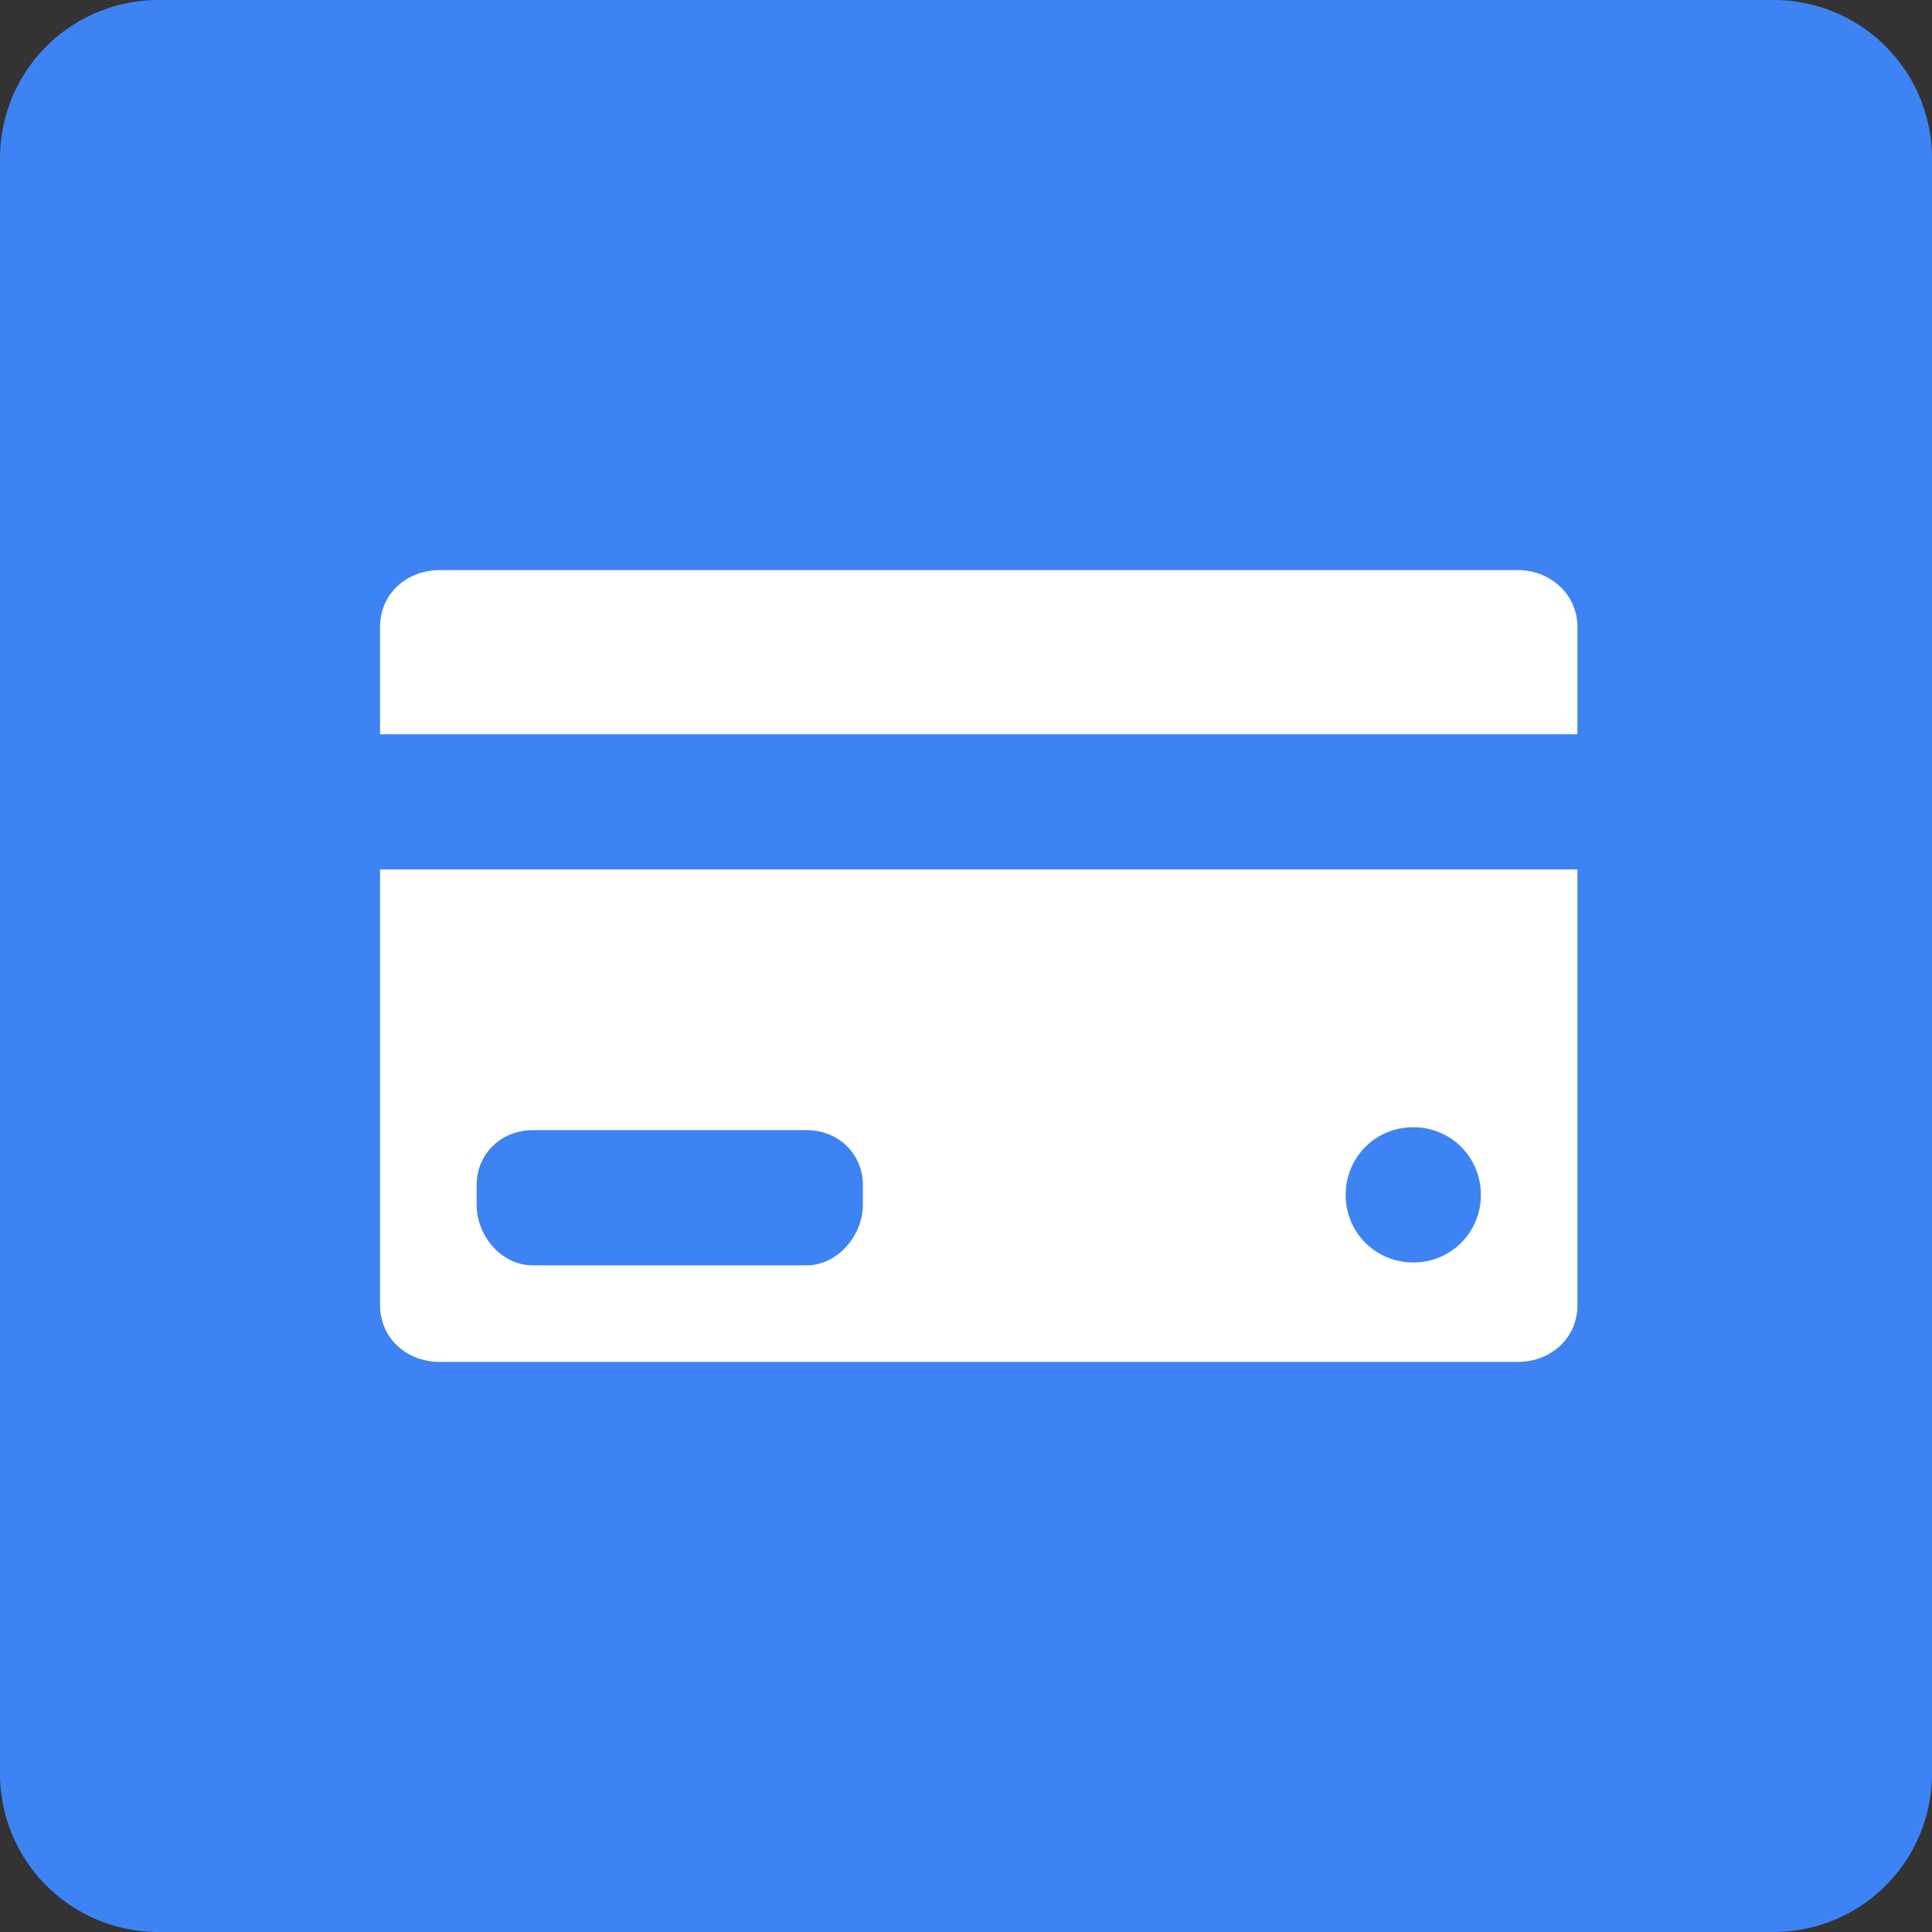
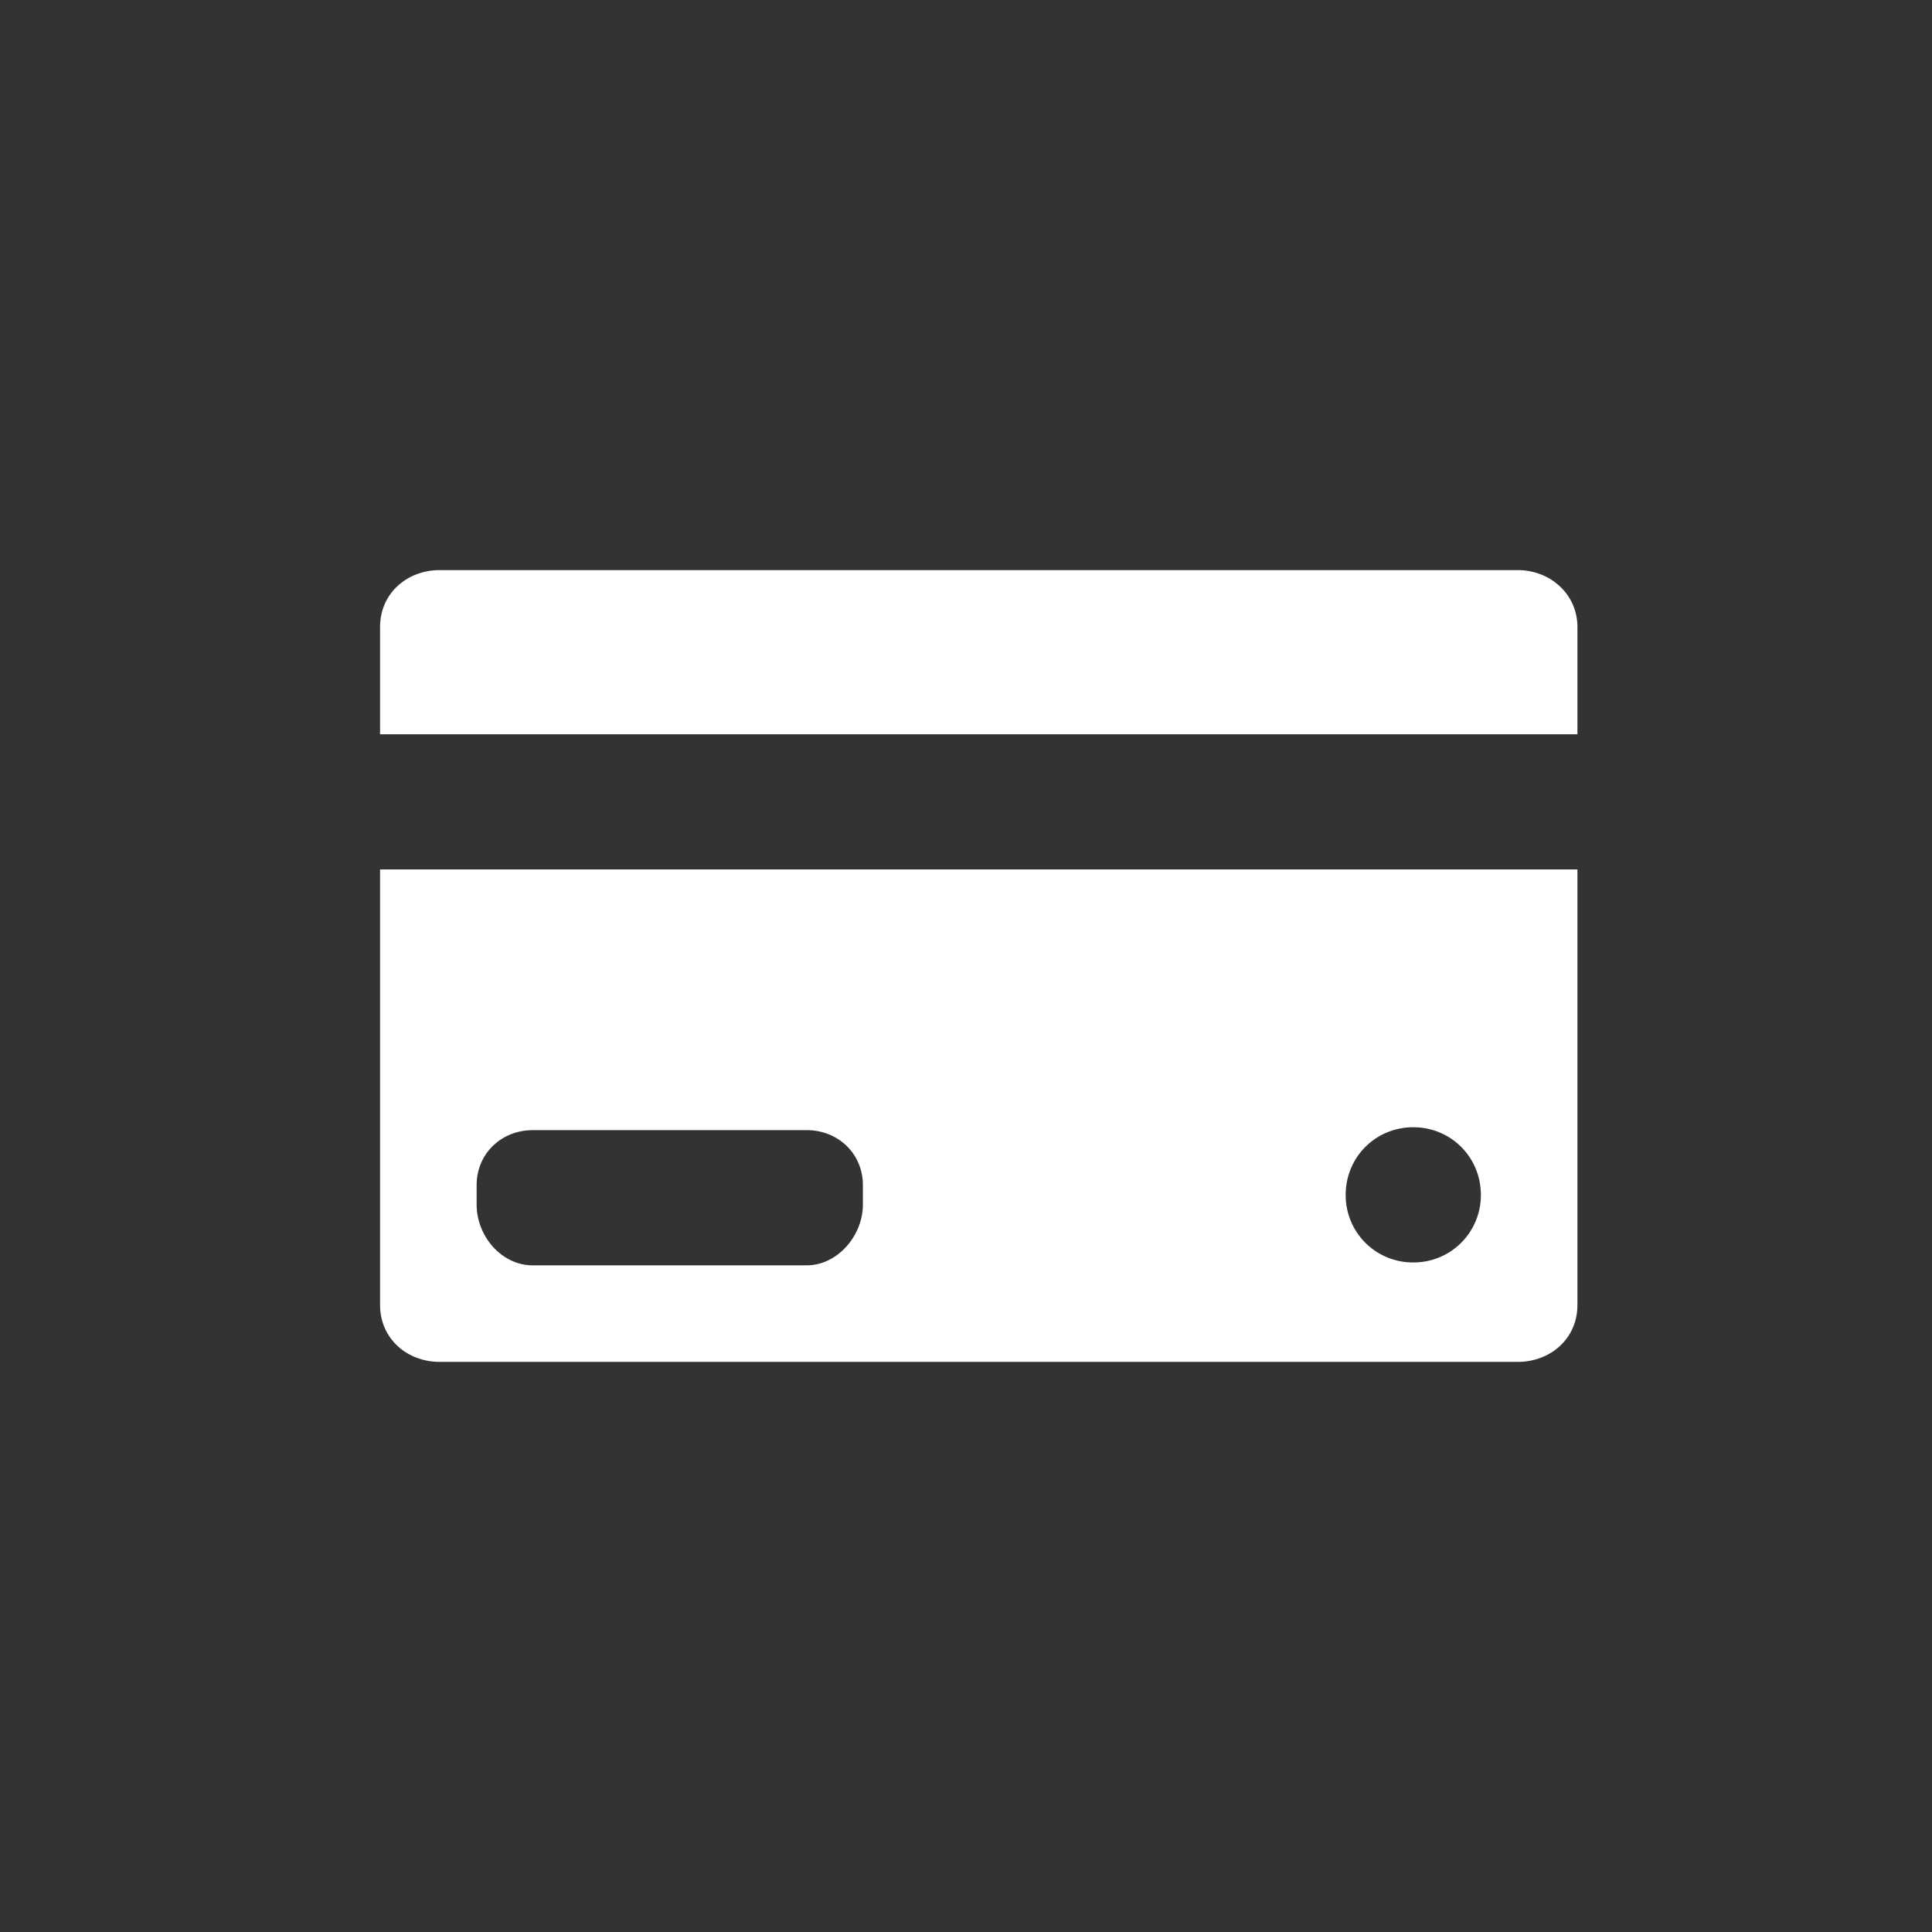
<svg xmlns="http://www.w3.org/2000/svg" width="61" height="61" fill="none">
  <rect width="100%" height="100%" fill="#333333" stroke="none" />
-   <path d="M56 0H5a5 5 0 00-5 5v51a5 5 0 005 5h51a5 5 0 005-5V5a5 5 0 00-5-5z" fill="#3E83F4" />
  <path d="M49.805 19.799c0-1.037-.854-1.799-1.89-1.799H13.89c-1.036 0-1.89.732-1.89 1.799v3.384h37.805v-3.384zM13.89 43h34.025c1.036 0 1.89-.732 1.89-1.799v-13.75H12v13.75c0 1.067.854 1.799 1.89 1.799zm30.732-7.409c1.189 0 2.134.945 2.134 2.135a2.121 2.121 0 01-2.134 2.134 2.121 2.121 0 01-2.134-2.134c0-1.19.945-2.135 2.134-2.135zm-29.573 1.83c0-1.006.793-1.738 1.768-1.738h8.659c.975 0 1.768.732 1.768 1.738v.61c0 1.005-.823 1.92-1.768 1.92h-8.659c-.976 0-1.768-.915-1.768-1.92v-.61z" fill="#fff" />
</svg>